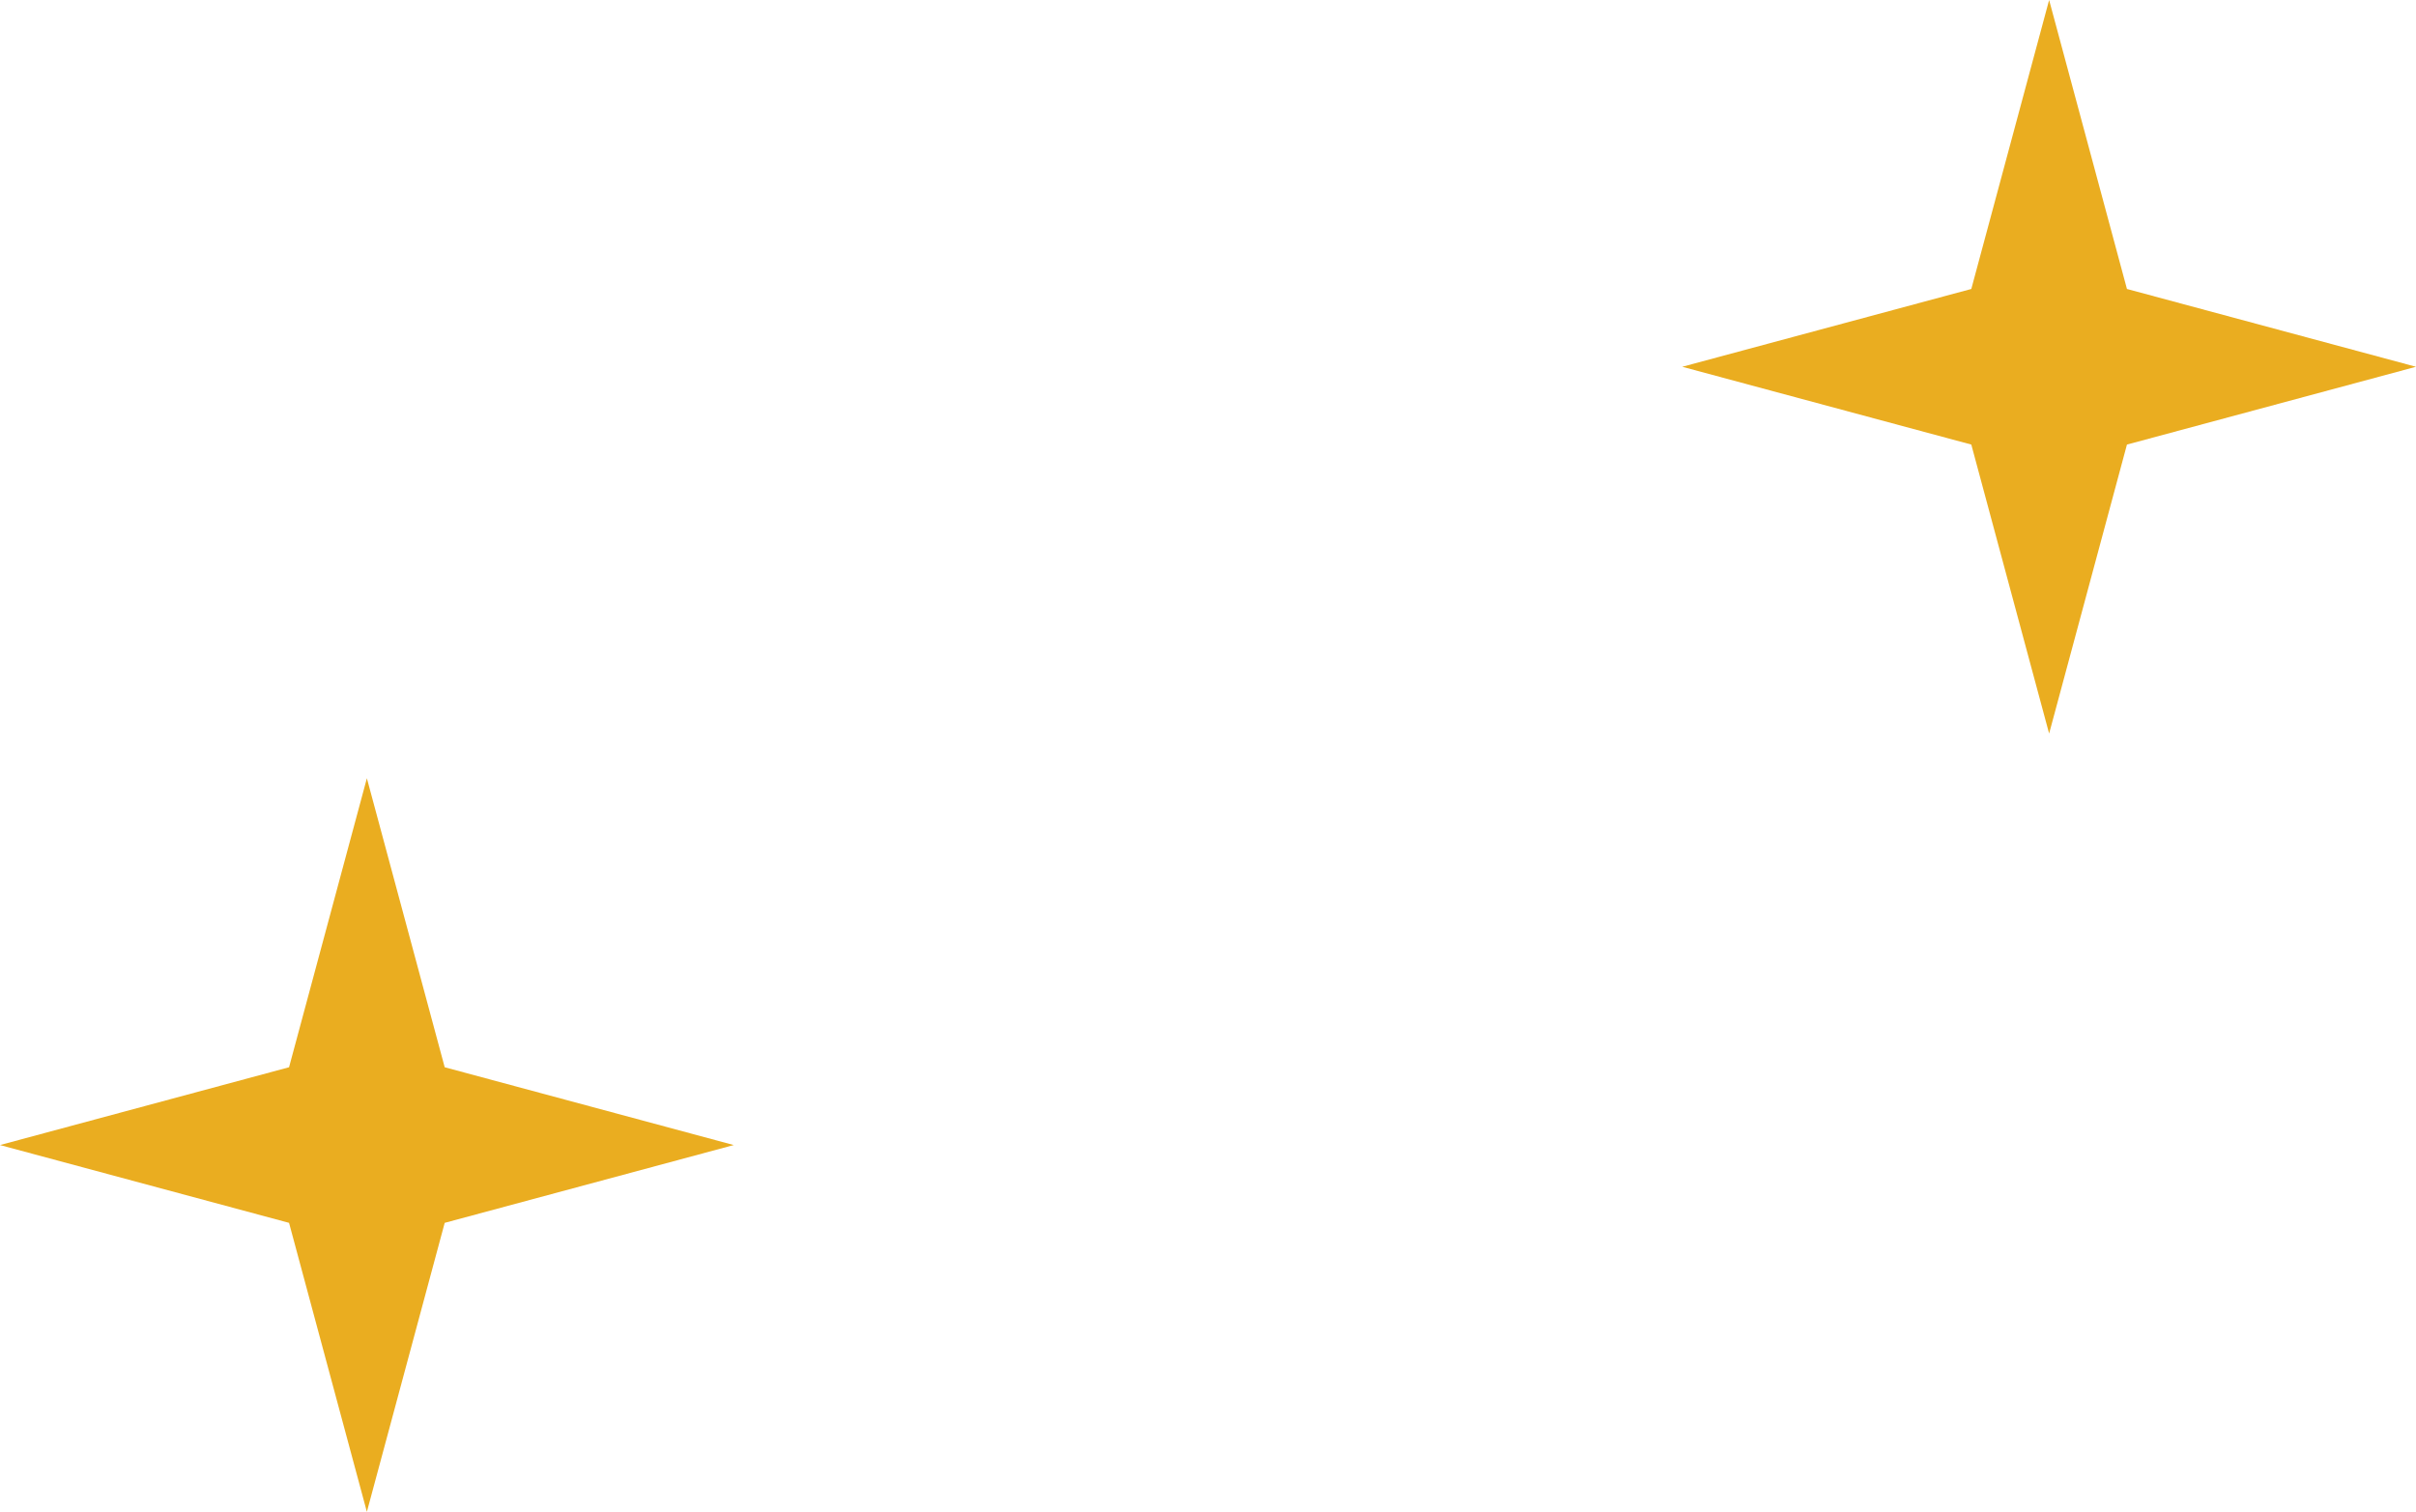
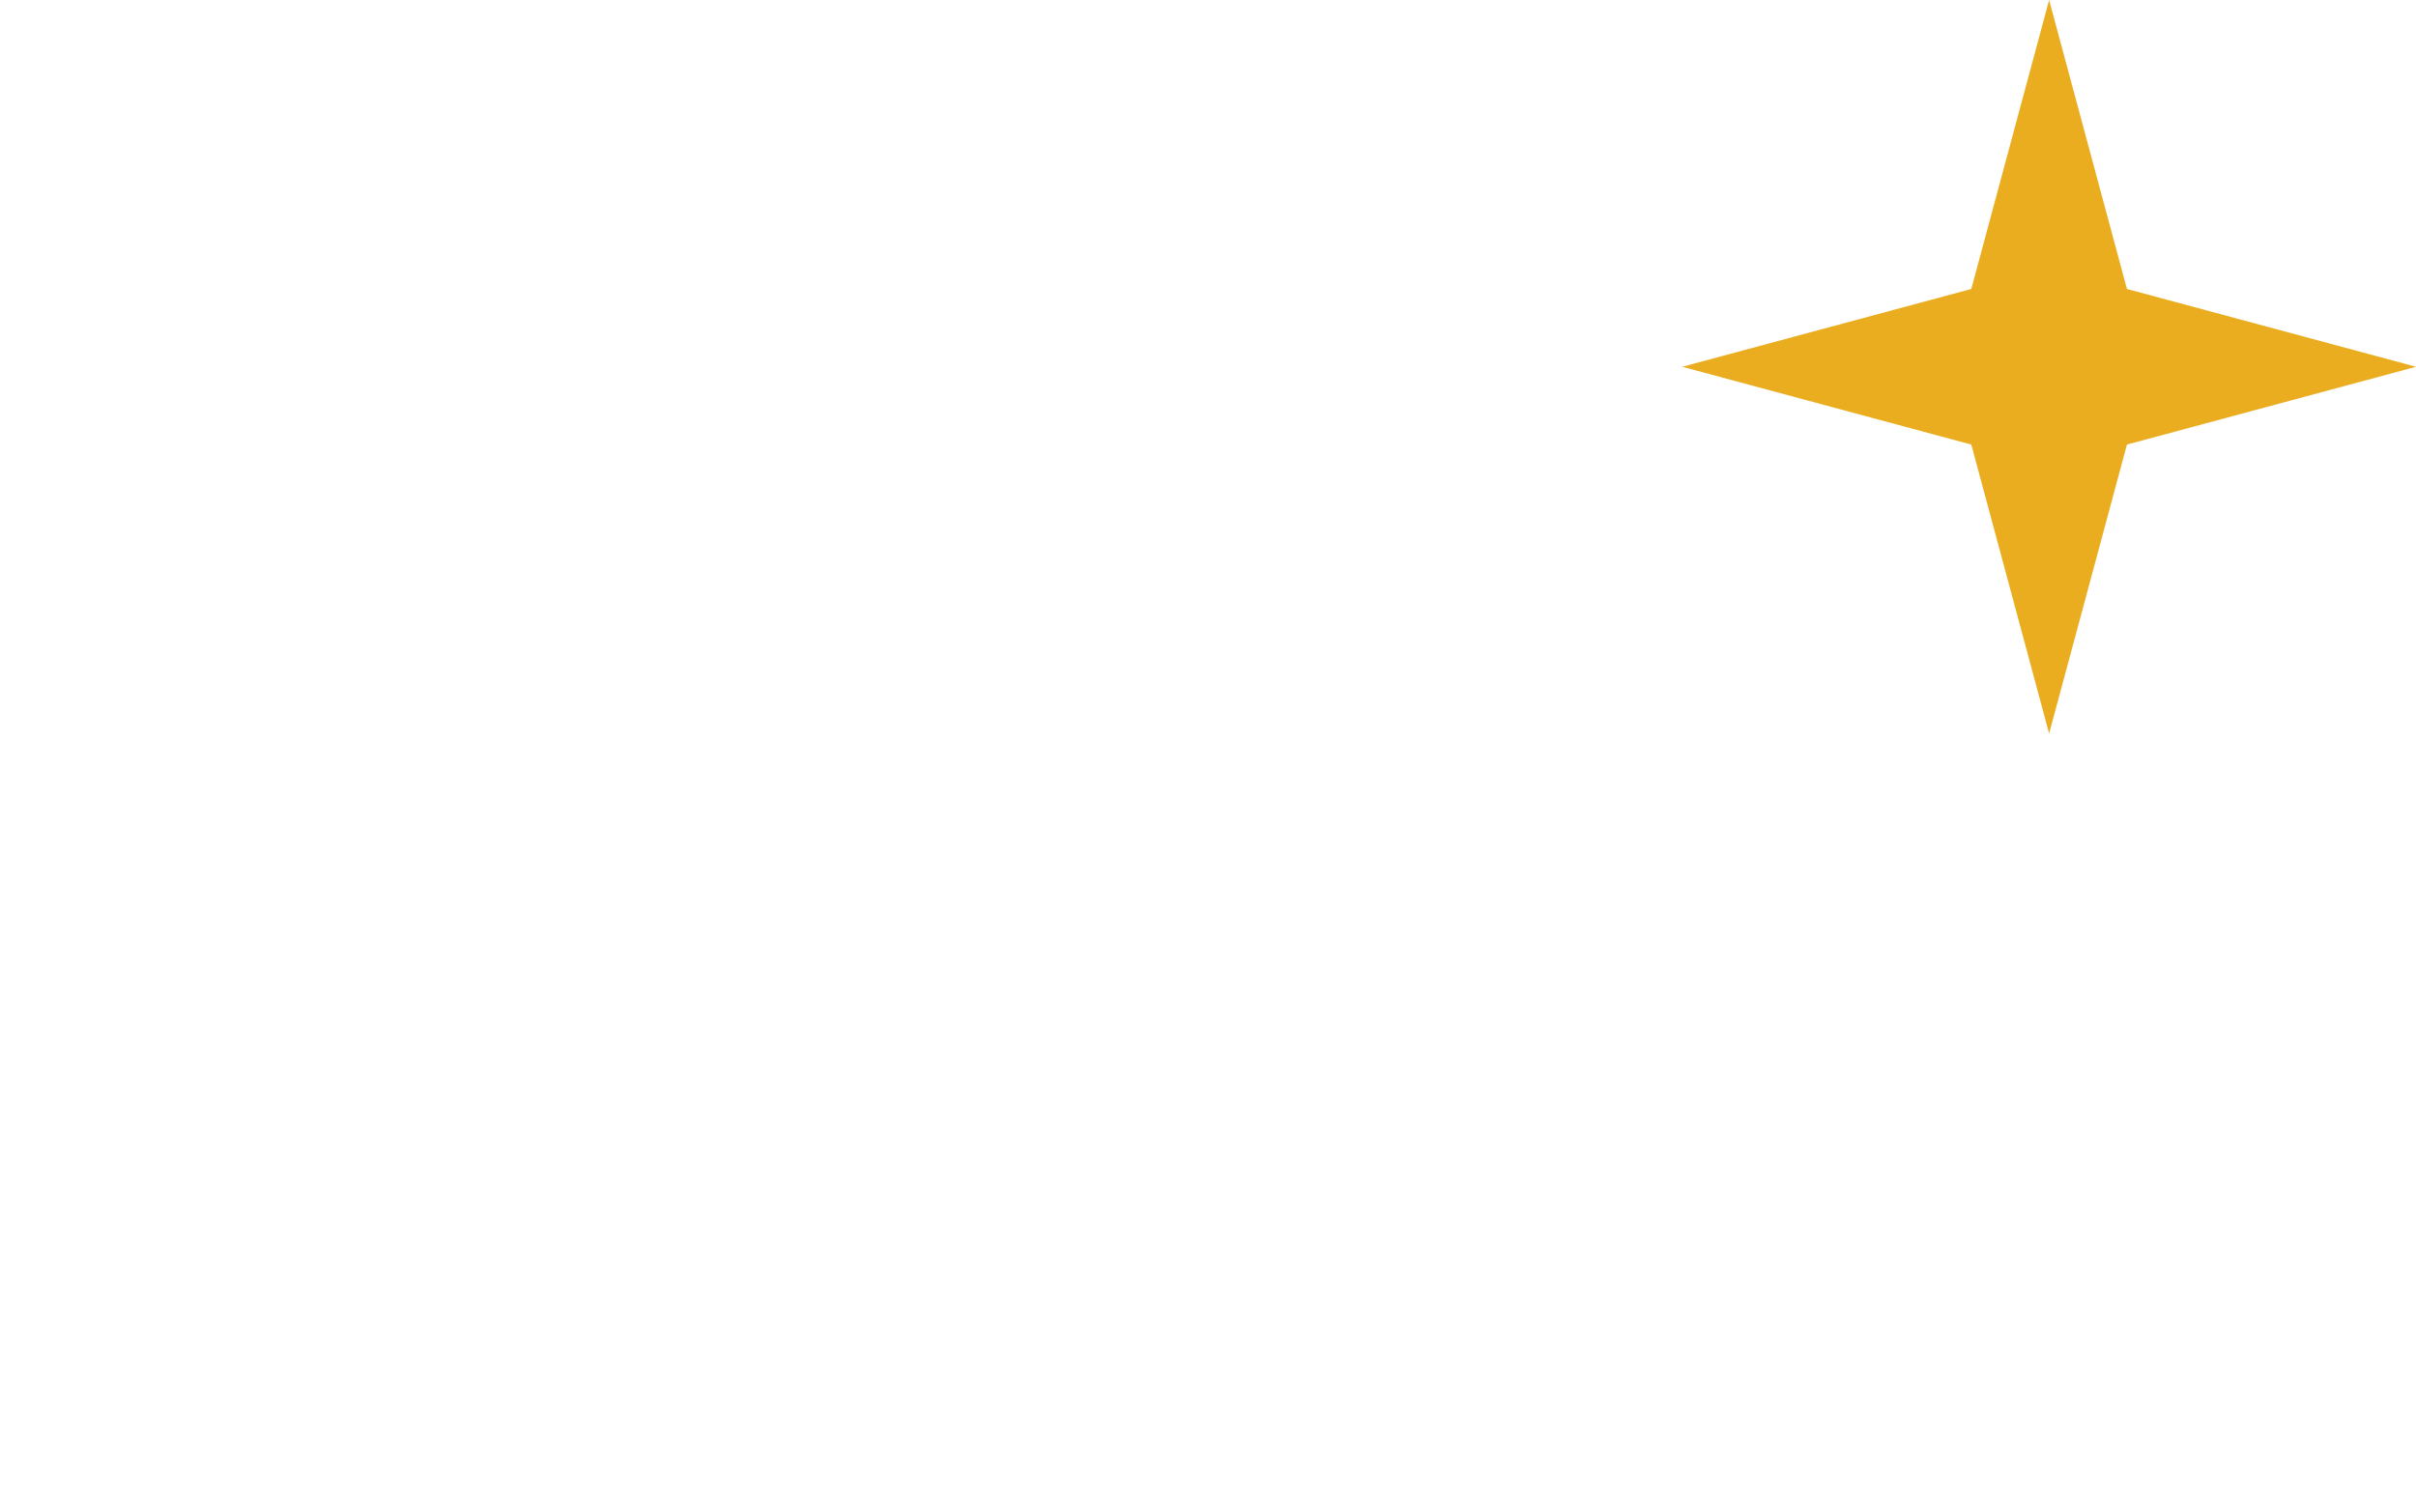
<svg xmlns="http://www.w3.org/2000/svg" width="270" height="169" viewBox="0 0 270 169" fill="none">
  <path d="M229 0L237.697 32.303L270 41L237.697 49.697L229 82L220.303 49.697L188 41L220.303 32.303L229 0Z" fill="#EAAD20" />
-   <path d="M41 87L49.697 119.303L82 128L49.697 136.697L41 169L32.303 136.697L0 128L32.303 119.303L41 87Z" fill="#EAAD20" />
</svg>